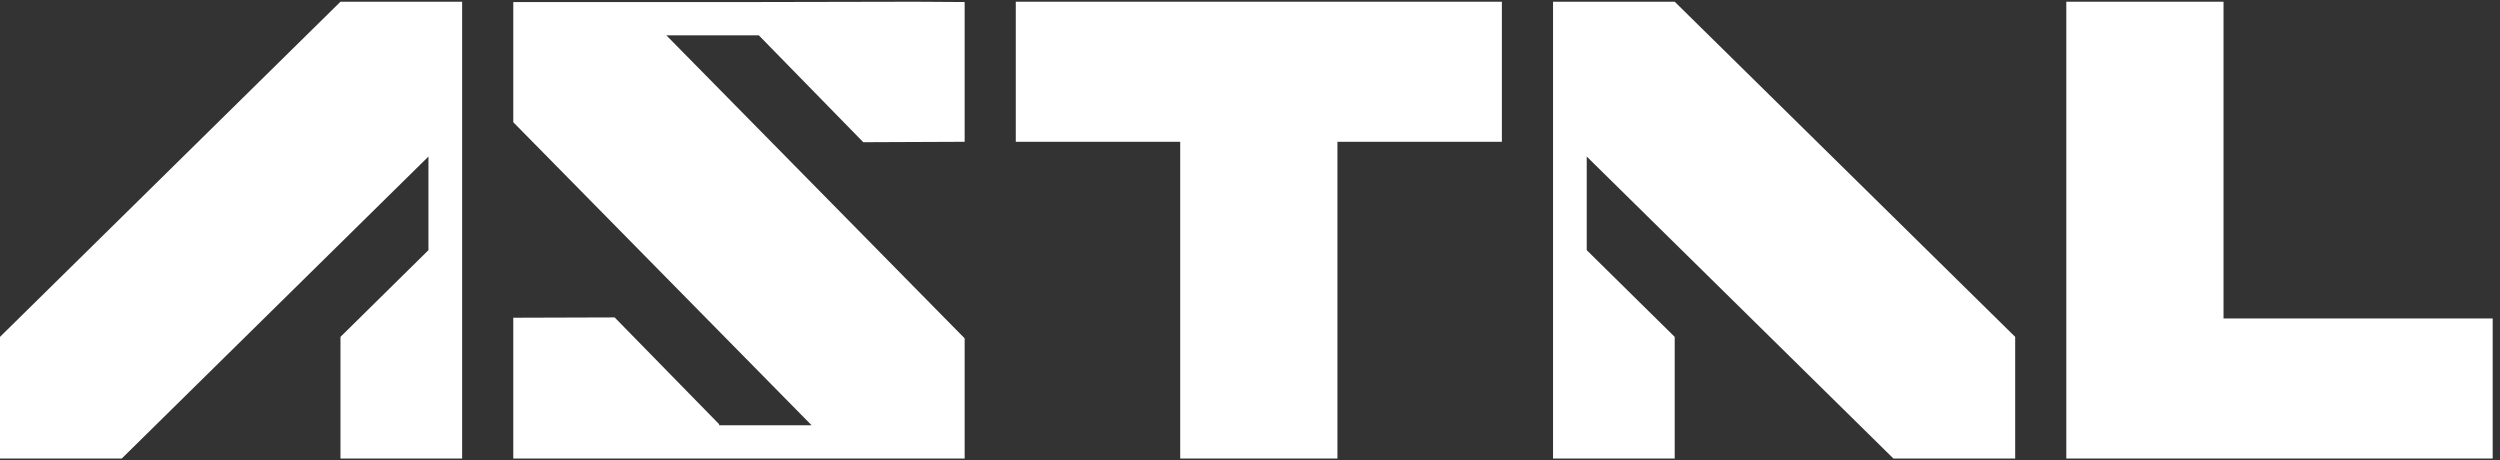
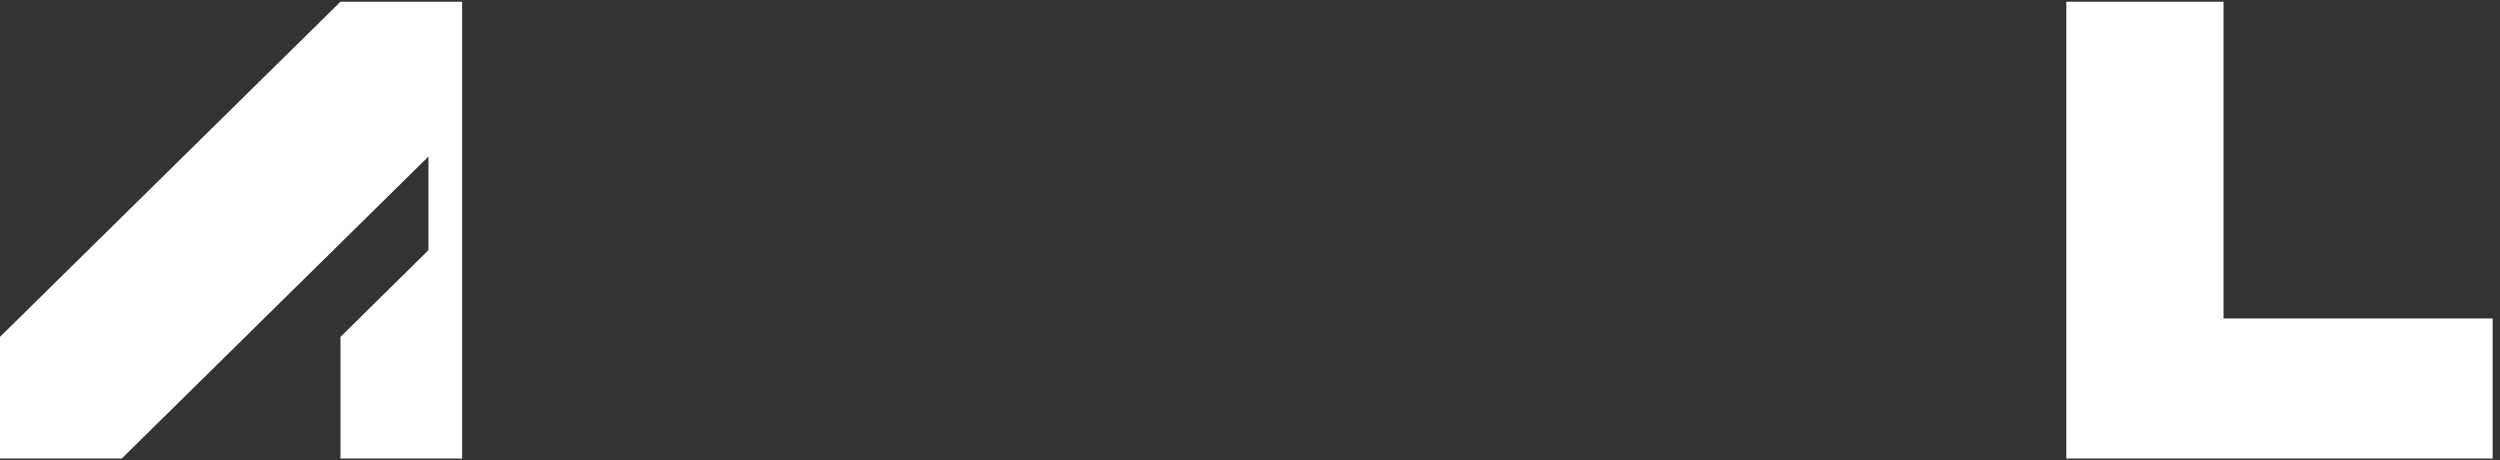
<svg xmlns="http://www.w3.org/2000/svg" width="239" height="44" viewBox="0 0 239 44" fill="none">
  <rect x="0" y="0" width="239" height="44" fill="#333333" stroke="none" />
  <path d="M32.55 0.165L0 32.205V43.835H11.64L40.96 14.965V23.915L32.55 32.205V35.935V43.835H40.96H44.18V32.205V11.795V0.165H40.96H32.55Z" fill="white" />
-   <path d="M151.691 0.165H148.471V11.795V32.205V43.835H151.691H160.101V35.935V32.205L151.691 23.915V14.965L181.011 43.835H192.651V32.205L160.101 0.165H151.691Z" fill="white" />
-   <path d="M97.109 13.555H112.829V43.835H127.859V13.555H143.579V0.165H97.109V13.555Z" fill="white" />
  <path d="M212.569 30.445V0.165H197.539V43.835H238.299V30.445H212.569Z" fill="white" />
-   <path d="M72.54 0.195H60.57H49.07V3.375V11.685L77.59 40.655H68.75V40.555L58.76 30.345L49.07 30.375V32.345V40.655V43.745V43.835H60.57H80.72H92.22V40.655V32.345L63.7 3.375H72.54L82.53 13.595L92.22 13.555V11.685V3.375V0.195L87.46 0.165L72.54 0.195Z" fill="white" />
</svg>